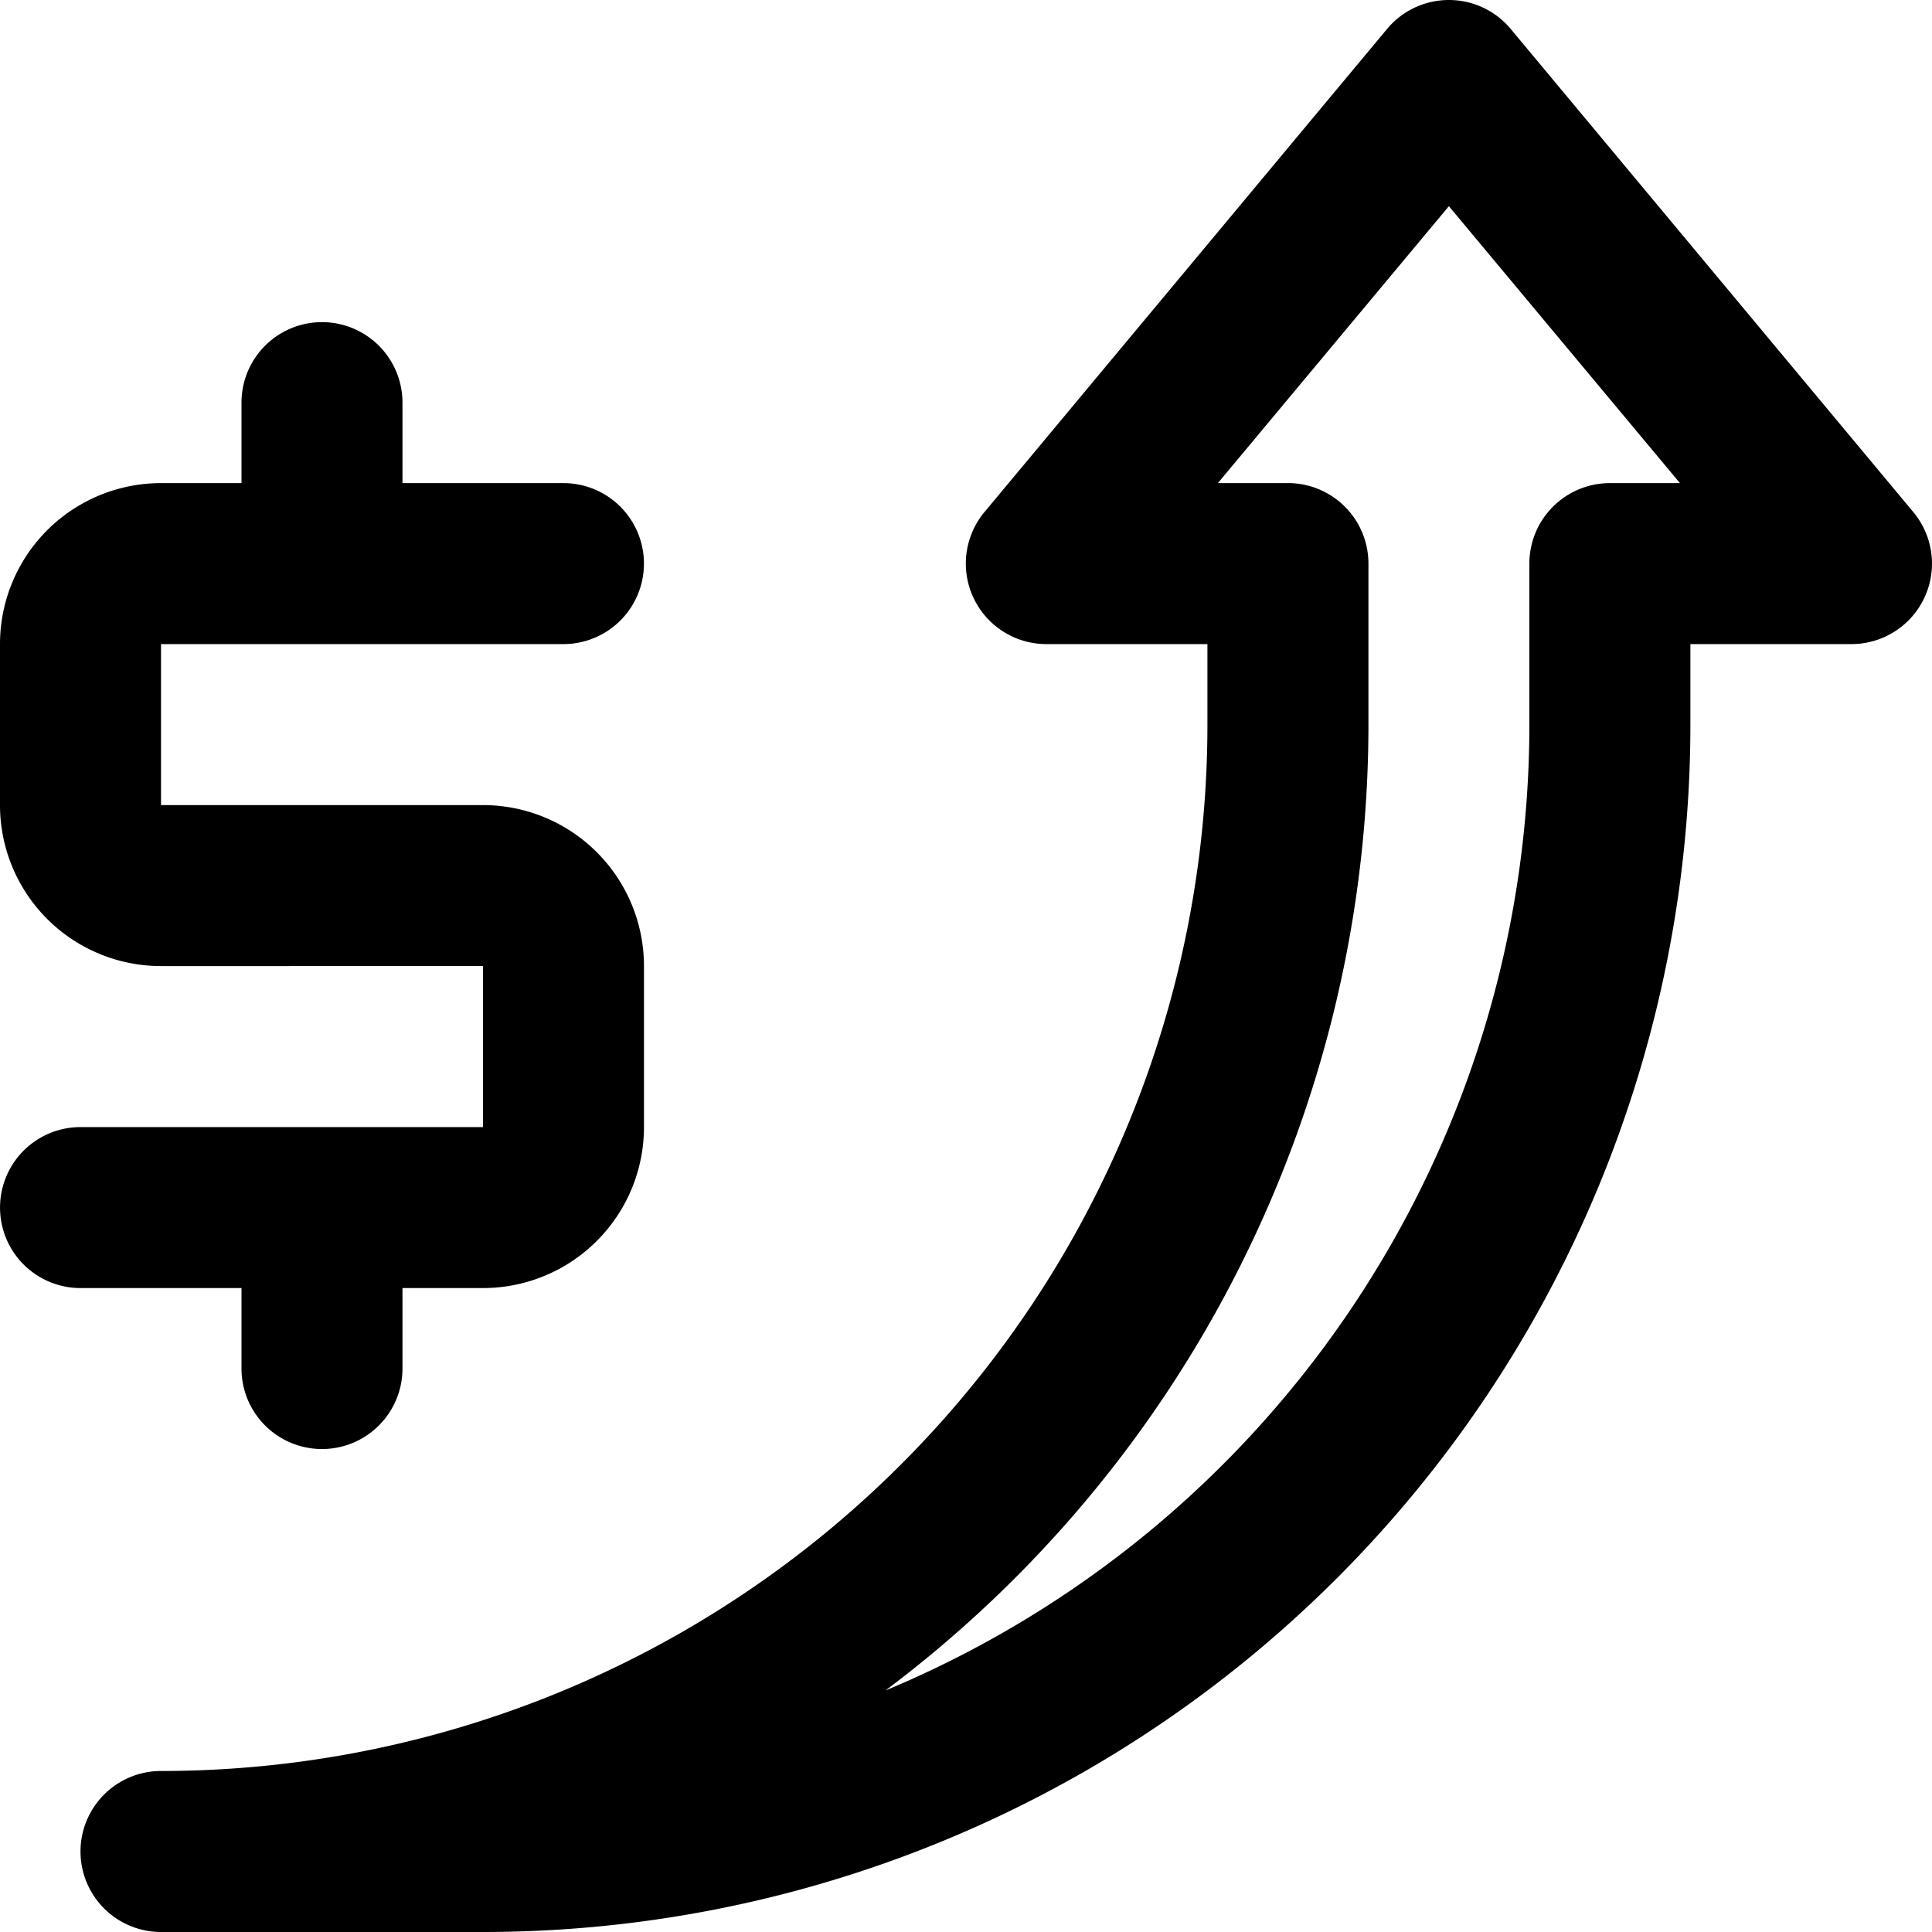
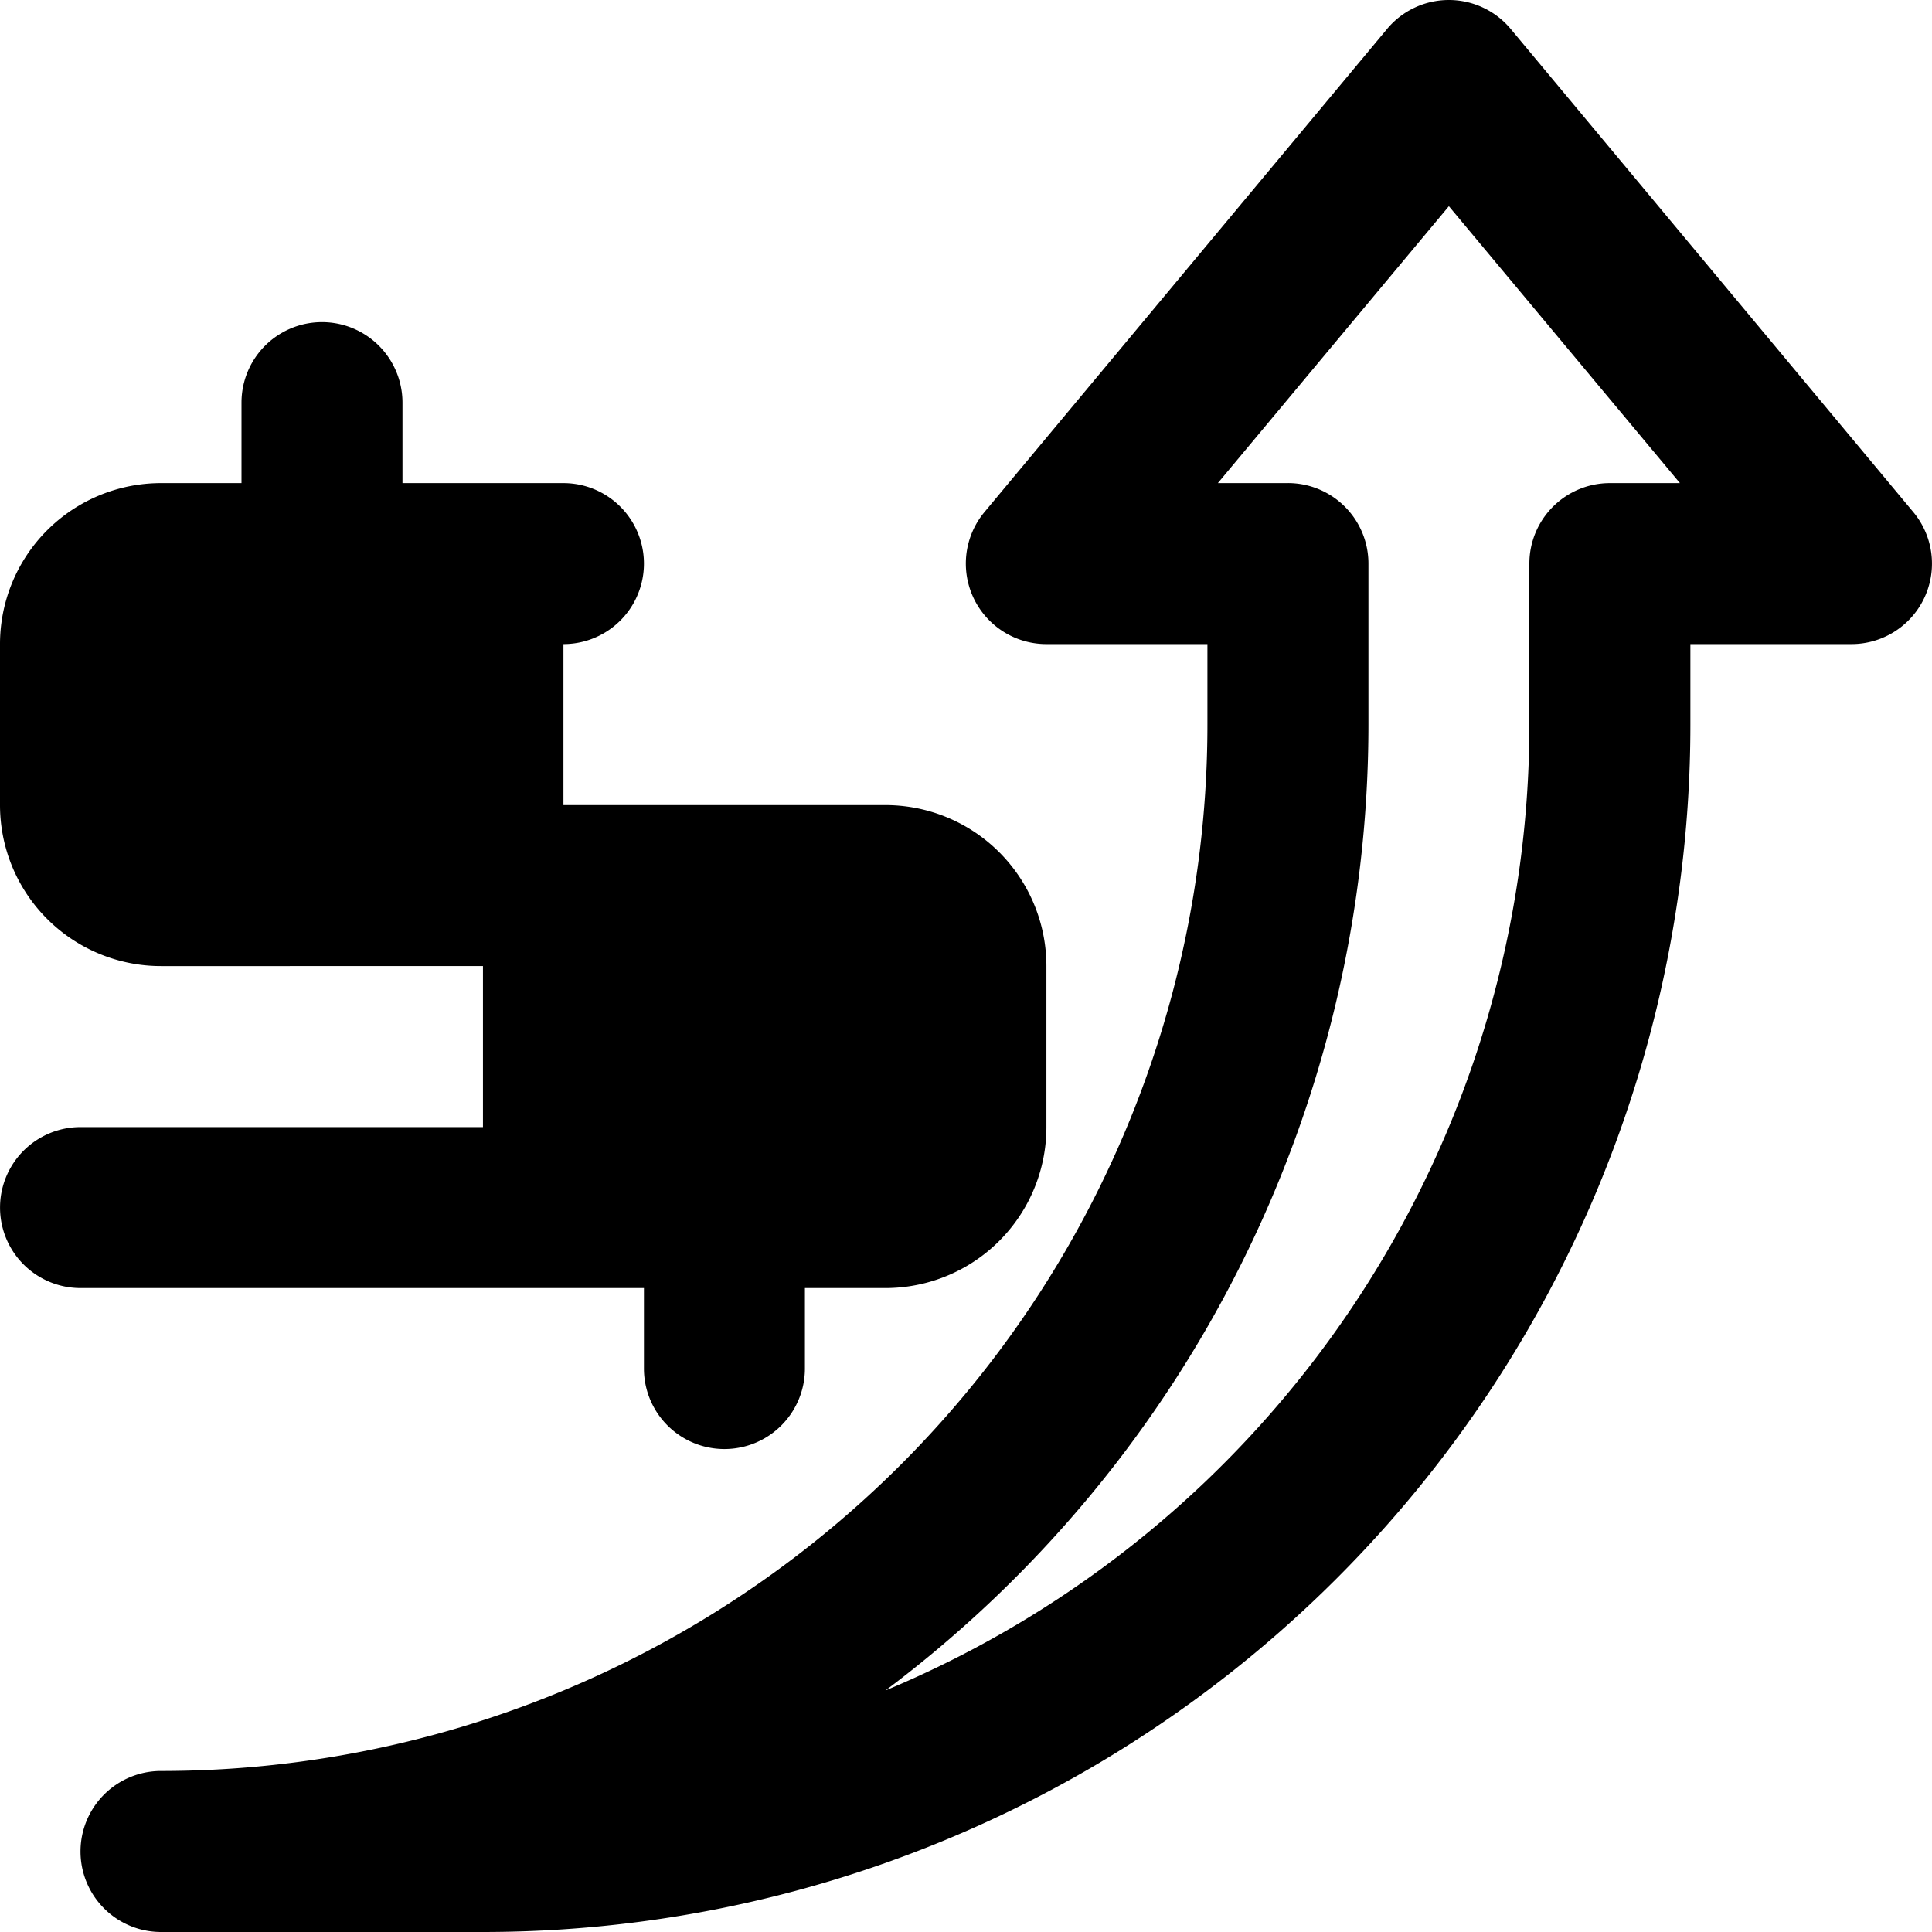
<svg xmlns="http://www.w3.org/2000/svg" viewBox="0 0 50 50">
-   <path d="M49.517 13.253 39.101.754a2.083 2.083 0 0 0-3.208 0L25.477 13.253a2.084 2.084 0 0 0 1.604 3.416h4.167v2.084a27.08 27.08 0 0 1-27.081 27.08 2.083 2.083 0 1 0 0 4.167h8.332a31.246 31.246 0 0 0 31.248-31.247v-2.084h4.166a2.083 2.083 0 0 0 1.604-3.416Zm-7.853-.75a2.083 2.083 0 0 0-2.084 2.083v4.167A27.081 27.081 0 0 1 22.915 43.75a31.25 31.25 0 0 0 12.5-24.998v-4.167a2.083 2.083 0 0 0-2.084-2.083h-1.812l5.978-7.166 5.979 7.166h-1.812ZM2.084 33.335a2.083 2.083 0 1 1 0-4.166h10.415v-4.167H4.167A4.166 4.166 0 0 1 0 20.836V16.67a4.166 4.166 0 0 1 4.167-4.167H6.25V10.42a2.083 2.083 0 1 1 4.166 0v2.083h4.166a2.083 2.083 0 1 1 0 4.166H4.167v4.167h8.332a4.166 4.166 0 0 1 4.167 4.166v4.166a4.166 4.166 0 0 1-4.167 4.167h-2.083v2.083a2.083 2.083 0 1 1-4.166 0v-2.083H2.083Z" />
+   <path d="M49.517 13.253 39.101.754a2.083 2.083 0 0 0-3.208 0L25.477 13.253a2.084 2.084 0 0 0 1.604 3.416h4.167v2.084a27.08 27.08 0 0 1-27.081 27.08 2.083 2.083 0 1 0 0 4.167h8.332a31.246 31.246 0 0 0 31.248-31.247v-2.084h4.166a2.083 2.083 0 0 0 1.604-3.416Zm-7.853-.75a2.083 2.083 0 0 0-2.084 2.083v4.167A27.081 27.081 0 0 1 22.915 43.75a31.25 31.25 0 0 0 12.5-24.998v-4.167a2.083 2.083 0 0 0-2.084-2.083h-1.812l5.978-7.166 5.979 7.166h-1.812ZM2.084 33.335a2.083 2.083 0 1 1 0-4.166h10.415v-4.167H4.167A4.166 4.166 0 0 1 0 20.836V16.67a4.166 4.166 0 0 1 4.167-4.167H6.25V10.42a2.083 2.083 0 1 1 4.166 0v2.083h4.166a2.083 2.083 0 1 1 0 4.166v4.167h8.332a4.166 4.166 0 0 1 4.167 4.166v4.166a4.166 4.166 0 0 1-4.167 4.167h-2.083v2.083a2.083 2.083 0 1 1-4.166 0v-2.083H2.083Z" />
</svg>